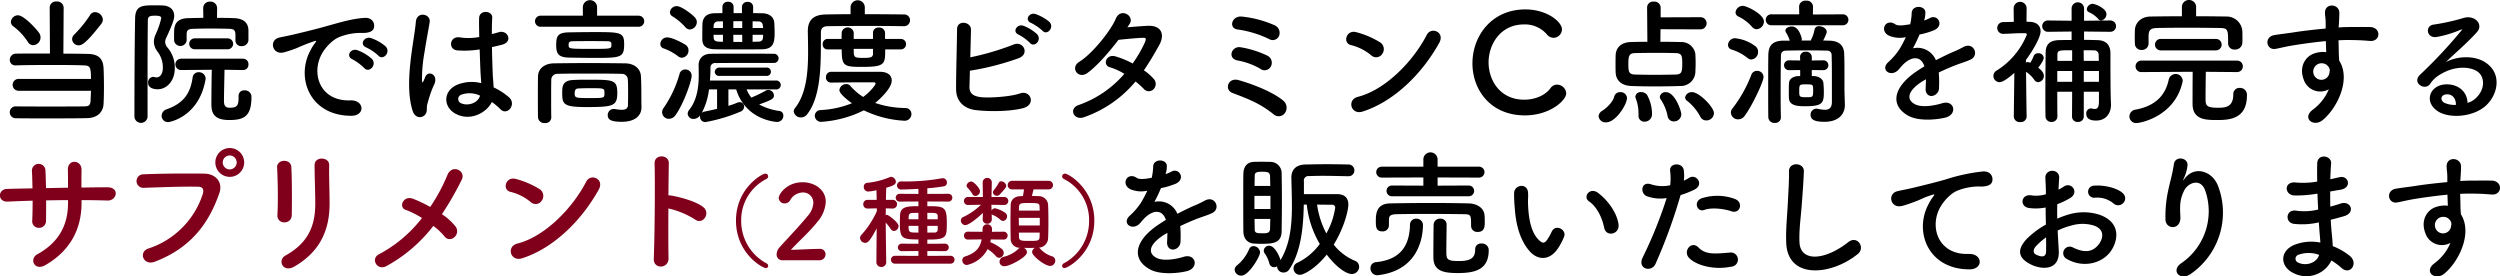
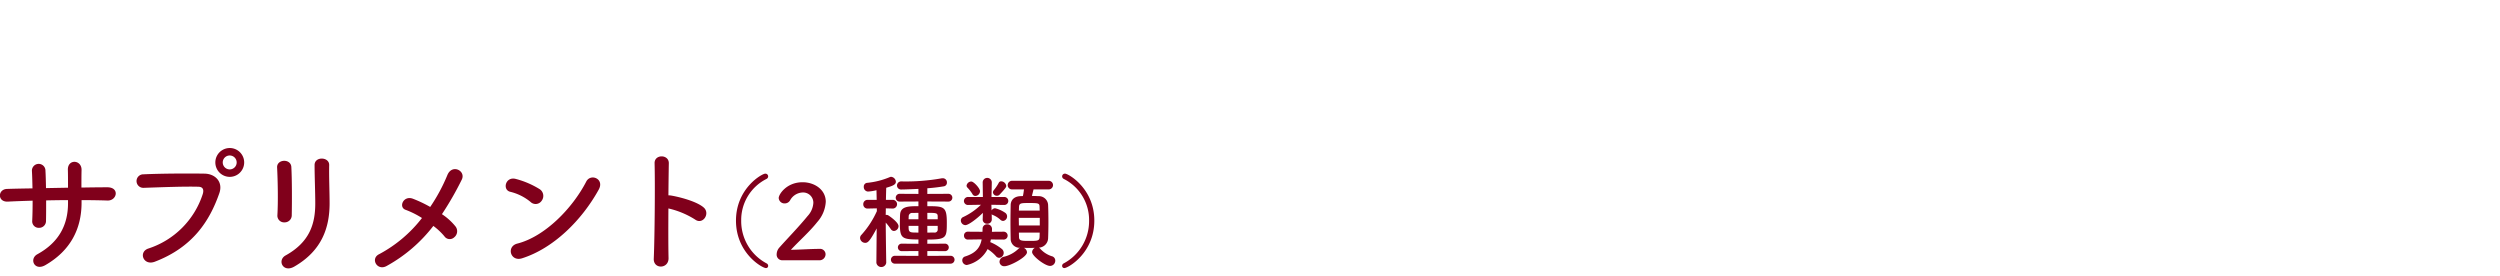
<svg xmlns="http://www.w3.org/2000/svg" id="グループ_49" data-name="グループ 49" width="732.56" height="81" viewBox="0 0 732.56 81">
  <defs>
    <style>
      .cls-1, .cls-2 {
        fill-rule: evenodd;
      }

      .cls-2 {
        fill: #80001b;
      }
    </style>
  </defs>
-   <path id="当院では高濃度ビタミン_点滴を補完する_を販売いたしております" data-name="当院では高濃度ビタミンＣ点滴を補完する 　　　　　　　　　を販売いたしております" class="cls-1" d="M1058.14,1920.4a2.114,2.114,0,0,0,.44-1.2,2.378,2.378,0,0,0-2.28-2.2,1.673,1.673,0,0,0-1.48.88,35.794,35.794,0,0,1-4.57,5.64,1.87,1.87,0,0,0-.68,1.4,1.9,1.9,0,0,0,1.92,1.8C1052.3,1926.72,1053.46,1926.44,1058.14,1920.4Zm-3.04,19.64c-0.04,1.09-.08,2.13-0.12,2.93-0.08,1.52-.76,1.6-1.76,1.64-1.85.04-5.77,0.04-9.78,0.04s-8.13,0-10.33-.04h-0.04a1.689,1.689,0,0,0-1.76,1.72,1.72,1.72,0,0,0,1.84,1.76c1.92,0.04,5.45.04,9.13,0.04,4.53,0,9.33,0,11.78-.08,2.8-.08,4.56-1.64,4.72-4.08,0.08-1.44.12-3.29,0.12-5.09,0-2.04-.04-4.04-0.12-5.56-0.16-2.6-1.4-4-4.48-4.08-1.44-.04-4.21-0.08-7.29-0.08l0.08-13.52a1.881,1.881,0,0,0-2.08-1.76,1.811,1.811,0,0,0-2.01,1.76l0.08,13.48c-4.04,0-7.97,0-9.89.04a1.808,1.808,0,0,0-1.88,1.8,1.6,1.6,0,0,0,1.72,1.64h0.08c2.16-.08,6.61-0.12,10.89-0.12,3.73,0,7.29.04,9.06,0.12,1.72,0.08,2.04.4,2.04,3.96h-21.11a1.743,1.743,0,1,0,0,3.48h21.11Zm-16.94-13.36a2.278,2.278,0,0,0,1.84-3.44c-0.48-.84-4.45-5.32-6.29-5.32a2.1,2.1,0,0,0-2.08,1.96,1.6,1.6,0,0,0,.76,1.32,17.378,17.378,0,0,1,4.16,4.44A1.839,1.839,0,0,0,1038.16,1926.68Zm59.27-1.36a1.66,1.66,0,0,0,1.8,1.64,1.906,1.906,0,0,0,2.01-1.72v-2.8c0-2.4-1.53-3.56-4.13-3.68-1.56-.08-3.32-0.08-5.09-0.08l0.04-2.84v-0.04a1.911,1.911,0,0,0-2.04-1.88,1.89,1.89,0,0,0-2.04,1.88v0.04l0.04,2.84c-1.56,0-3.09.04-4.49,0.08-4,.12-4.08,2.64-4.08,4.48v2a1.848,1.848,0,0,0,3.68,0v-1.72c0-1.2.44-1.6,1.92-1.64,1.45-.04,3.29-0.08,5.17-0.08,1.84,0,3.77.04,5.37,0.08,1.28,0.04,1.84.32,1.84,1.76v1.68Zm-2.28,2.56a1.6,1.6,0,0,0,0-3.2h-9.66a1.6,1.6,0,1,0,0,3.2h9.66Zm3.2,13.69v0.4c0,2.44-.44,3.04-2.68,3.04-1.44,0-1.6-1-1.6-2.08,0-1.97.12-6.65,0.16-9.05l5.44,0.08h0.04a1.53,1.53,0,0,0,1.53-1.64,1.571,1.571,0,0,0-1.57-1.68h-18.18a1.66,1.66,0,0,0,0,3.32l9.01-.08c-0.08,2.64-.12,8.77-0.12,10.13,0,2.88,1.08,4.6,5.25,4.6,4.32,0,6.49-1.08,6.49-6.76a1.885,1.885,0,0,0-2.05-1.93,1.563,1.563,0,0,0-1.72,1.61v0.04Zm-26.67,6.12v-14.85c0-4.96.04-9.68,0.08-13.4,0-1.36.8-1.4,2.28-1.4,1.44,0,1.64.32,1.64,0.8a24.94,24.94,0,0,1-1.6,4.6,5.761,5.761,0,0,0-.56,2.28,4.875,4.875,0,0,0,1.08,2.84,7.659,7.659,0,0,1,1.56,4.68c0,2.12-1,2.88-1.88,2.88a2.7,2.7,0,0,1-.56-0.08,1.7,1.7,0,0,0-.44-0.08,1.612,1.612,0,0,0-1.44,1.72c0,1.76,2.08,1.92,2.76,1.92,2.84,0,5.05-2.6,5.05-6.08a9.016,9.016,0,0,0-2.17-6.2,2.57,2.57,0,0,1-.64-1.6,2.437,2.437,0,0,1,.28-1.12c2.13-4.56,2.37-5.76,2.37-6.52,0-1.72-1.17-2.96-3.45-3.04-0.68-.04-1.44-0.04-2.2-0.04-3.61,0-5.73,0-5.81,3.8-0.16,8.44-.2,21.6-0.2,28.89A1.933,1.933,0,0,0,1071.68,1947.69Zm6.08,1.52c0.52,0,9.02-1.64,10.9-12.45a0.994,0.994,0,0,0,.04-0.32,1.957,1.957,0,0,0-2.04-1.84,1.723,1.723,0,0,0-1.77,1.56c-0.64,4.2-2.2,7.37-7.57,9.29a2.063,2.063,0,0,0-1.52,1.92A1.841,1.841,0,0,0,1077.76,1949.21Zm61.52-19.49c1.44,1.6,3.81-1.04,2.12-2.72a13.271,13.271,0,0,0-4.24-2.4c-1.97-.64-3.53,1.92-1.36,2.76A14.043,14.043,0,0,1,1139.28,1929.72Zm-4.13,3.64c1.41,1.64,3.89-.92,2.25-2.68a13.105,13.105,0,0,0-4.21-2.52c-1.96-.72-3.56,1.76-1.44,2.68A15.314,15.314,0,0,1,1135.15,1933.36Zm-3.84,14.01c4.25,0.04,3.97-4.68-.24-4.52-8.97.32-11.66-8.09-8.13-13.97,0.88-1.48,2.92-3.88,5.17-4.68a16.955,16.955,0,0,1,5.92-1.12c2.81,0.16,3.69-.64,3.93-1.32,0.44-1.28-.24-3.24-2.72-3.08-3.53.24-6.77,1.2-10.9,2.36-4.08,1.16-7.61,1.96-9.57,2.44-1.28.32-3.61,0.76-4.45,0.96-3.2.68-2.12,5.28,1.4,4.32a37.184,37.184,0,0,0,3.61-1.2,54.258,54.258,0,0,1,5.05-2c0.76-.24.96-0.28,0.32,0.56a13.11,13.11,0,0,0-1.29,2.08C1115.05,1936.24,1119.21,1947.33,1131.31,1947.37Zm41.25-4.04a18.423,18.423,0,0,1,2.48,2.08c2.01,2.12,4.85-1.36,2.57-3.44a19.084,19.084,0,0,0-4.53-2.93c-0.04-1.28-.2-2.6-0.24-3.6-0.08-1.96-.2-5.08-0.24-8.2,0.96-.2,1.92-0.44,2.88-0.68,3.45-.84,1.73-4.48-0.88-3.68-0.64.2-1.36,0.36-2.04,0.56,0-1.96.04-3.64,0.12-4.76,0.16-2.16-3.77-2.52-3.85.08-0.04,1.24,0,3.28.04,5.52a16.8,16.8,0,0,1-5.64.12c-3.09-.52-3.57,3.56-0.8,3.8a27.486,27.486,0,0,0,6.56-.28c0.12,3.16.2,6.24,0.33,7.88,0.04,0.76.12,1.36,0.12,2a11.4,11.4,0,0,0-7.05.48c-4.17,1.84-4.09,6.41-.6,8.41C1166.15,1949.17,1171.04,1946.49,1172.56,1943.33Zm-19.71,3.88c1-.96.48-2.08,0.8-3.2,0.16-.64.4-1.52,0.73-2.52a24.033,24.033,0,0,1,1.24-3.17c1.44-3-1.61-4.36-2.53-2.44-0.08.2-.36,0.92-0.48,1.16-0.4.8-.44,0.68-0.52-0.04a44.525,44.525,0,0,1,.76-8.36c0.52-3.4,1.2-6.88,1.49-8.68,0.4-2.52-3.81-3.32-4.05-.08-0.2,2.6-1.08,7.08-1.6,11.92s-0.64,10.01.64,14.05C1150.01,1948.01,1151.81,1948.17,1152.85,1947.21Zm16.26-5.76c-0.64,2.36-3.88,3.2-5.8,2.12a1.336,1.336,0,0,1,.24-2.36,7.129,7.129,0,0,1,5.52.24h0.04Zm46.54-20.17a1.621,1.621,0,0,0,0-3.24H1203.4v-2.56a2.087,2.087,0,0,0-4.17,0v2.56h-12.3a1.623,1.623,0,1,0,0,3.24h28.72Zm-4.32,5.12c0-3.48-.97-3.56-8.7-3.56-2.56,0-5.2.04-7.41,0.08-3.44.04-3.8,1.16-3.8,3.8,0,2.72.88,3.56,4.04,3.6,2.17,0.04,4.97.08,7.57,0.08C1210.44,1930.4,1211.33,1930.24,1211.33,1926.4Zm1.12,17.73c0,1.16-.72,1.48-1.81,1.48a12.051,12.051,0,0,1-1.92-.2,1.361,1.361,0,0,0-.4-0.04,1.766,1.766,0,0,0-1.8,1.8c0,1.36,1,1.96,4.12,1.96,4.17,0,5.77-2.04,5.77-4.24v-0.12c-0.04-1.08-.04-3-0.04-3.48,0-1.13,0-3.41-.12-5.53-0.12-2.16-1.88-3.72-4.64-3.76-3.41-.04-7.09-0.08-10.7-0.08s-7.09.04-10.13,0.08c-2.89.04-4.65,1.64-4.69,3.84-0.04,1.8-.04,3.92-0.04,6.01,0,2.12,0,4.2.04,5.96a1.818,1.818,0,0,0,2,1.68,1.681,1.681,0,0,0,1.89-1.6v-0.08c-0.04-1.52-.04-3.48-0.04-5.48s0-4.01.04-5.61a1.728,1.728,0,0,1,1.76-1.64c2.6-.08,5.77-0.08,9.05-0.08,3.33,0,6.73,0,9.77.08a1.729,1.729,0,0,1,1.85,1.64c0.08,1.08.08,2.48,0.08,3.76C1212.49,1942.45,1212.45,1944.13,1212.45,1944.13Zm-16.02-7.25c-3.21.12-3.25,1.96-3.25,3.76,0,3.33.32,4.17,7.09,4.17,8.05,0,9.05-.36,9.05-4.25,0-3.76-1.32-3.76-8.21-3.76C1199.43,1936.8,1197.75,1936.8,1196.43,1936.88Zm11.17-10.32c0,1.16,0,1.2-5.61,1.2-6.93,0-6.93,0-6.93-1.2,0-.8.24-1.04,1.33-1.04,1.64-.04,3.36-0.04,5.04-0.04s3.37,0,4.85.04C1207.6,1925.52,1207.6,1925.92,1207.6,1926.56Zm-2.04,14.16c0,1.45,0,1.45-4.37,1.45-4.08,0-4.36-.04-4.36-1.41,0-1.24.56-1.36,1.04-1.4,0.84-.04,2.08-0.08,3.32-0.08C1205.56,1939.28,1205.56,1939.28,1205.56,1940.72Zm43.57-25.28a1.484,1.484,0,0,0-1.64-1.44,1.505,1.505,0,0,0-1.64,1.44v1.84h-2.45v-1.84a1.491,1.491,0,0,0-1.64-1.48,1.512,1.512,0,0,0-1.64,1.48v1.84l-2.32.04c-2.57.04-3.45,1.48-3.53,3.12-0.04,1.36-.04,3.16-0.04,4.48,0.04,1.84.88,2.92,3.85,2.96,2,0.04,4.28.04,6.64,0.04s4.77,0,7.01-.04c3.45-.04,3.69-2.16,3.69-4.84,0-.92-0.04-1.88-0.08-2.72-0.08-1.84-1.32-2.96-3.65-3-0.84,0-1.68-.04-2.56-0.04v-1.84Zm3.81,20.24a1.232,1.232,0,1,0,0-2.44h-13.58a1.345,1.345,0,0,0-1.48,1.28,1.266,1.266,0,0,0,1.48,1.16h13.58Zm-22.35-13.6a2.214,2.214,0,0,0,2.04-2.16,2.057,2.057,0,0,0-.52-1.32c-0.96-1.08-4.01-3.36-5.37-3.36a1.976,1.976,0,0,0-2,1.8,1.42,1.42,0,0,0,.76,1.2,16.737,16.737,0,0,1,3.76,3.16A1.74,1.74,0,0,0,1230.59,1922.08Zm25.15,17.56a1.311,1.311,0,1,0,0-2.6h-19.27c0.12-1.48.16-2.8,0.16-3.64a1.326,1.326,0,0,1,1.53-1.48c3.76-.04,7.85-0.04,11.89-0.04h5.01a1.351,1.351,0,1,0,0-2.68c-3.01-.04-6.21-0.04-9.29-0.04-3.13,0-6.17,0-8.98.04-2.64,0-3.64,1.68-3.64,3.32,0,0.72.04,1.68,0.04,2.72,0,3.12-.32,7.29-2.8,10.41a1.743,1.743,0,0,0-.44,1.12,1.634,1.634,0,0,0,1.76,1.52,2.341,2.341,0,0,0,1.84-1l0.08-.16a2.027,2.027,0,0,0-.08.52,1.555,1.555,0,0,0,1.64,1.56,48.114,48.114,0,0,0,10.18-3.04,1.629,1.629,0,0,0,1.12-1.44,1.34,1.34,0,0,0-1.32-1.36,2.1,2.1,0,0,0-.69.16,21.479,21.479,0,0,1-2.6.92v-4.81h2.28c2.81,9.13,11.86,9.53,11.94,9.53a1.816,1.816,0,0,0,1.88-1.84,1.3,1.3,0,0,0-1.08-1.36,17.391,17.391,0,0,1-6.01-1.92c3.53-1.28,4.33-1.64,4.33-2.64a1.669,1.669,0,0,0-1.64-1.61,1.794,1.794,0,0,0-.76.2,36.284,36.284,0,0,1-3.97,1.93l-0.24.12a9.519,9.519,0,0,1-1.4-2.41h8.53Zm-27.44-9.28a2.117,2.117,0,0,0,1.89-2.16,1.906,1.906,0,0,0-.89-1.64c-0.28-.2-3.64-2.16-5.4-2.16a1.99,1.99,0,0,0-1.97,1.92,1.328,1.328,0,0,0,1.01,1.32,15.33,15.33,0,0,1,4.24,2.32A1.831,1.831,0,0,0,1228.3,1930.36Zm-1.88,16.77c2.36-3.32,4.69-9.97,4.69-11.49a1.808,1.808,0,0,0-1.85-1.84,1.691,1.691,0,0,0-1.68,1.24,33.271,33.271,0,0,1-4.72,10.09,1.942,1.942,0,0,0,1.64,3.12A2.364,2.364,0,0,0,1226.42,1947.13Zm22.55-25.49v-1.96c0.56,0,1.12.04,1.68,0.04a1.22,1.22,0,0,1,1.32,1.28,3.109,3.109,0,0,1,.08.64h-3.08Zm3.08,2c0,1.2-.08,1.96-1.36,2-0.56,0-1.12.04-1.72,0.04v-2.04h3.08Zm-6.12-2h-2.61v-2h2.61v2Zm0,4.08h-2.61v-2.08h2.61v2.08Zm-5.65-4.08h-2.76c0-.24.04-0.52,0.04-0.72a1.235,1.235,0,0,1,1.4-1.2c0.44,0,.88-0.04,1.32-0.04v1.96Zm0,4.04-1.24-.04c-1.2-.04-1.44-0.52-1.48-1.12,0-.28-0.04-0.56-0.04-0.88h2.76v2.04Zm-1.72,19.65c-1.37.32-2.65,0.6-3.65,0.8a1.653,1.653,0,0,0-.84.4,19.522,19.522,0,0,0,2.12-6.89h2.37v5.69Zm53.9-17.41a1.541,1.541,0,0,0,0-3.08h-4.68V1923a1.639,1.639,0,0,0-1.81-1.48,1.533,1.533,0,0,0-1.72,1.44v1.88h-5.65v-1.92a1.8,1.8,0,0,0-3.52-.04c0,0.56-.04,1.2-0.04,1.96h-4.09a1.459,1.459,0,0,0-1.44,1.56,1.4,1.4,0,0,0,1.44,1.52h4.13c0,4.92.64,5.12,6.05,5.12,6.69,0,6.69-.84,6.69-5.12h4.64Zm0.76-6.8a1.758,1.758,0,0,0,1.89-1.76,1.7,1.7,0,0,0-1.89-1.68c-2.48-.04-6.89-0.08-11.37-0.08v-2.12a2.089,2.089,0,0,0-4.17,0v2.12c-2.8,0-5.36.04-7.33,0.08-3.64.08-5.2,1.72-5.2,4.92v0.12c0.04,1.84.08,3.84,0.08,5.96,0,5.88-.52,12.32-3.85,16.45a1.491,1.491,0,0,0-.36.92,2.066,2.066,0,0,0,2.12,1.8,2.194,2.194,0,0,0,1.81-.92c4.52-5.72,3.96-16.77,4.04-24.01,0-1.12.52-1.76,1.92-1.8,2.41-.04,7.41-0.08,12.26-0.08,3.97,0,7.85.04,10.01,0.08h0.04Zm-21.18,16.52c2.88-.04,6.44-0.08,9.45-0.08h3a0.46,0.46,0,0,1,.52.36c0,0.32-1.28,2.2-3.64,3.93a17.6,17.6,0,0,1-3.81-3.29,1.431,1.431,0,0,0-1.12-.48,2.01,2.01,0,0,0-2.04,1.76c0,1.16,2.88,3.29,3.68,3.85a27.844,27.844,0,0,1-9.17,2,1.719,1.719,0,0,0-1.72,1.68,1.845,1.845,0,0,0,2.08,1.76,32.627,32.627,0,0,0,12.3-3.36,30.77,30.77,0,0,0,11.77,3.04,1.966,1.966,0,0,0,2.17-1.92,1.753,1.753,0,0,0-1.85-1.8,28.313,28.313,0,0,1-8.77-1.48c0.44-.36,4.85-4.01,4.85-6.57,0-1.32-.92-2.52-3.33-2.56H1272a1.513,1.513,0,0,0-1.53,1.6,1.458,1.458,0,0,0,1.53,1.56h0.04Zm12.21-8.36c-0.08,1-.8,1.12-2.76,1.12-2.89,0-2.89-.12-2.89-2.64h5.65v1.52Zm49.66-6.84c1.36,1.52,3.61-1,2.01-2.6a12.92,12.92,0,0,0-4.05-2.28c-1.88-.6-3.32,1.8-1.28,2.6A14.814,14.814,0,0,1,1333.91,1922.44Zm-3.68,3.56c1.32,1.56,3.64-.88,2.08-2.56a12.5,12.5,0,0,0-3.96-2.44c-1.85-.68-3.45,1.76-1.41,2.6A14.2,14.2,0,0,1,1330.23,1926Zm-17.59,8.16a77.569,77.569,0,0,0,14.22-3.64c3.45-1.2,1.45-5.28-1.48-4a78.251,78.251,0,0,1-12.62,3.72c0.08-2.96.16-5.96,0.2-8.12,0.04-2.36-4.08-2.92-4.08-.12-0.04,4.76-.32,13.68-0.28,17.68,0.04,3.29,2.16,5.57,5.69,6.01,4.2,0.52,10.33.4,13.94-.56,3.92-1.04,2.2-5.37-.85-4.33-2.84,1.01-9.33,1.41-11.65,1.09-2.4-.32-3.29-1.29-3.21-3.25C1312.56,1937.52,1312.6,1935.92,1312.64,1934.16Zm48.54,3.16a23.012,23.012,0,0,1,2.41,2.16,1.92,1.92,0,0,0,2.84.12,2.167,2.167,0,0,0,.08-3.04,15.11,15.11,0,0,0-2.88-2.52c1.56-2.28,3.04-4.76,4.52-7.44,1.57-2.84.84-5.72-3.28-5.6-1.92.08-4.13,0.28-6.09,0.44q0.42-.6.72-1.08c1.4-2.32-2.72-4.8-4.12-1.4-1.45,3.44-6.81,10.2-10.7,12.6-2.72,1.68-.36,5.16,2.32,3.32,2.69-1.88,6.37-6.08,9.18-9.76,1.36-.16,5.48-0.56,7.09-0.6,1.04-.04,1.2.16,0.44,1.8a39.414,39.414,0,0,1-3.37,5.72,26.471,26.471,0,0,0-5.04-2.08c-2.81-.8-3.85,2.6-1.61,3.2a17.391,17.391,0,0,1,4.21,1.92,31.23,31.23,0,0,1-13.38,9.13c-3.04,1-1.48,4.76,1.72,3.52A34.362,34.362,0,0,0,1361.18,1937.32Zm42.05-13.36a2.427,2.427,0,0,0-1.4-3.16,31.663,31.663,0,0,0-9.29-2.48c-3.16-.48-4.25,3.4-1.44,3.76a30.859,30.859,0,0,1,9.21,2.8A2.016,2.016,0,0,0,1403.23,1923.96Zm-2.4,8.96a2.305,2.305,0,0,0-1-3.16,29.014,29.014,0,0,0-7.89-2.48c-2.6-.4-3.97,3.28-0.84,3.88a20.635,20.635,0,0,1,6.65,2.44A2.062,2.062,0,0,0,1400.83,1932.92Zm4.09,13.69a2.706,2.706,0,0,0-.4-3.64c-3.53-2.93-9.98-5.17-13.14-6.05s-4.25,2.84-1.8,3.76c1.68,0.65,3.6,1.33,5.64,2.29a29.788,29.788,0,0,1,6.41,3.96A2.248,2.248,0,0,0,1404.92,1946.61Zm45.25-20.61c1.76-3.16-2.36-4.84-3.64-2.36-4.05,7.84-12.14,16.12-20.19,18.17-3.32.84-2.04,5.4,1.36,4.32C1436.91,1943.21,1445.2,1935,1450.17,1926Zm-16.7,3.24a2.365,2.365,0,0,0-.52-3.32,25.427,25.427,0,0,0-7.05-3.04c-3.04-.84-4.05,3.2-1.64,3.76a14.764,14.764,0,0,1,5.92,2.96A2.128,2.128,0,0,0,1433.47,1929.24Zm53.91,11.56a2.714,2.714,0,0,0-2.65-2.56,2.329,2.329,0,0,0-1.96,1.04c-1.64,2.21-4.65,3.37-7.69,3.37-7.17,0-10.45-5.77-10.45-10.93,0-5.28,3.48-11.12,10.37-11.12a8.477,8.477,0,0,1,6.65,2.84,2.562,2.562,0,0,0,2.04,1.08,2.511,2.511,0,0,0,2.44-2.48c0-2.2-4.36-5.84-10.73-5.84-9.89,0-15.5,7.8-15.5,15.8,0,7.72,5.25,15.25,15.38,15.25C1482.61,1947.25,1487.38,1942.85,1487.38,1940.8Zm39.36-18.76a1.78,1.78,0,1,0,0-3.56l-11.69.04v-2.92a1.8,1.8,0,0,0-2.01-1.68,1.738,1.738,0,0,0-1.96,1.68l0.08,10.08c-1.8,0-3.48.04-4.8,0.08-3.21.08-4.41,1.96-4.49,3.76-0.04.88-.04,1.84-0.04,2.84,0,0.76,0,1.56.04,2.4,0.12,2.2,1.64,3.76,4.57,3.88,2.24,0.08,4.64.12,7.04,0.12,2.45,0,4.93-.04,7.25-0.12a4.287,4.287,0,0,0,4.49-3.92c0.04-.92.08-1.88,0.08-2.84s-0.04-1.88-.08-2.68a4.13,4.13,0,0,0-4.29-3.44c-1.84-.04-3.92-0.08-5.96-0.08l0.04-3.68Zm3.93,24.57c0-1.8-4.37-6.17-6.37-6.17a1.954,1.954,0,0,0-2.08,1.53,1.3,1.3,0,0,0,.56,1,14.669,14.669,0,0,1,3.88,4.64,1.905,1.905,0,0,0,1.76,1.12A2.214,2.214,0,0,0,1530.67,1946.61Zm-9.57.32c0-1.04-1.89-6.49-4.49-6.49a1.638,1.638,0,0,0-1.8,1.37,1.386,1.386,0,0,0,.28.8,13.266,13.266,0,0,1,2,4.84,1.783,1.783,0,0,0,1.8,1.56A2.122,2.122,0,0,0,1521.1,1946.93Zm-8.58,0a11.463,11.463,0,0,0-1.48-5.72,2.014,2.014,0,0,0-1.68-.77,1.5,1.5,0,0,0-1.72,1.29,1.57,1.57,0,0,0,.12.56,12.163,12.163,0,0,1,.8,4.4v0.6a1.688,1.688,0,0,0,1.76,1.8A2.154,2.154,0,0,0,1512.52,1946.93Zm-13.45,2.36c2.8,0,6.12-5.2,6.12-7.16a1.843,1.843,0,0,0-1.96-1.69,1.741,1.741,0,0,0-1.8,1.37c-0.4,1.56-2.32,3.36-3.41,4.04a2.125,2.125,0,0,0-1.16,1.68A2.039,2.039,0,0,0,1499.07,1949.29Zm20.5-14.01c-1.84.04-4,.08-6.17,0.08-2.12,0-4.2-.04-5.92-0.08-1.85-.08-1.89-1-1.89-3.2,0-2.04.16-3.04,1.85-3.08,1.88-.04,4.36-0.08,6.73-0.08,1.96,0,3.84.04,5.32,0.08,1.85,0.04,1.89.92,1.89,3.28C1521.38,1934.6,1521.1,1935.2,1519.57,1935.28Zm48.74-14.44a1.607,1.607,0,1,0,0-3.2l-8.65.04,0.04-2.32v-0.04a1.833,1.833,0,0,0-2.04-1.68,1.811,1.811,0,0,0-2.04,1.68v0.04l0.04,2.28h-8.01a1.612,1.612,0,1,0,0,3.2h20.66ZM1543.2,1922a2.3,2.3,0,0,0,2.12-2.24c0-2.16-5.04-4.6-6.17-4.6a2.145,2.145,0,0,0-2.16,1.92,1.364,1.364,0,0,0,.84,1.2,12.292,12.292,0,0,1,4.01,3.04A1.737,1.737,0,0,0,1543.2,1922Zm13.14,3.32a1.421,1.421,0,0,0,.08-0.4c0-.16-0.72-3.72-2.93-3.72-0.92,0-1.88.44-1.88,1.2a0.974,0.974,0,0,0,.2.6,10.622,10.622,0,0,1,1.08,2.36h-2.04c-3.37.08-4.21,1.8-4.25,4.28-0.04,2.56-.04,6.56-0.04,10.44,0,2.85,0,5.65.04,7.73a1.728,1.728,0,0,0,1.89,1.64,1.622,1.622,0,0,0,1.8-1.56v-0.08c-0.08-2.28-.08-5.12-0.08-7.93,0-3.88.04-7.68,0.08-9.92,0-.96.28-1.64,1.44-1.68,1.08-.04,3.81-0.08,6.49-0.08,2.2,0,4.36.04,5.53,0.08a1.251,1.251,0,0,1,1.4,1.28c0.08,2.24.08,6.76,0.08,9.96v3.77c0,1.84-.88,2.32-2.08,2.32a13.526,13.526,0,0,1-2.09-.28,1.361,1.361,0,0,0-.4-0.04,1.74,1.74,0,0,0-1.68,1.8c0,1.72,1.88,2.04,4.09,2.04,4.28,0,5.96-2.4,5.96-4.88v-0.16c-0.04-1.4-.12-3.85-0.12-4.49v-4.64c0-2.08,0-4.32-.08-5.8-0.08-2.36-1.44-3.72-4.28-3.8-0.52,0-1.16-.04-1.88-0.04,1.04-2.04,1.04-2.4,1.04-2.56,0-.96-1.21-1.64-2.21-1.64a1.244,1.244,0,0,0-1.36,1,10.032,10.032,0,0,1-1,2.92,0.742,0.742,0,0,0-.08.28h-2.72Zm6.49,8.68a1.442,1.442,0,0,0,0-2.88h-0.04l-3.45.04v-1.04a1.59,1.59,0,0,0-1.72-1.52,1.545,1.545,0,0,0-1.72,1.52v0.04l0.04,1-3.25-.04h-0.04a1.44,1.44,0,0,0,0,2.88h0.04l3.25-.04v1.76h-0.44c-1.89.08-2.81,1-2.85,2.16-0.04.8-.04,1.64-0.04,2.52,0,0.6,0,1.25.04,1.85,0.12,2.28,2.89,2.32,4.65,2.32,5.16,0,5.57-.88,5.57-4.13,0-.84-0.04-1.72-0.12-2.6-0.08-1.2-1.25-2.04-2.85-2.12h-0.56v-1.76l3.45,0.04h0.04Zm-21.19-3.12a2.206,2.206,0,0,0,1.96-2.28,1.984,1.984,0,0,0-.88-1.68,11.776,11.776,0,0,0-5.93-2.28,2.052,2.052,0,0,0-2,1.96,1.412,1.412,0,0,0,1.04,1.36,13.8,13.8,0,0,1,4.69,2.48A1.743,1.743,0,0,0,1541.64,1930.88Zm-1.93,16.45c2.37-3.24,5.49-10.05,5.49-11.29a1.85,1.85,0,0,0-1.92-1.84,1.735,1.735,0,0,0-1.64,1.12,38.813,38.813,0,0,1-5.57,9.93,1.862,1.862,0,0,0-.44,1.2,2.079,2.079,0,0,0,2.12,1.96A2.326,2.326,0,0,0,1539.71,1947.33Zm20.03-7.33c0,1.89-.12,1.93-1.96,1.93-2.12,0-2.12-.12-2.12-1.85,0-1.92.08-1.92,2.04-1.92C1559.74,1938.16,1559.74,1938.2,1559.74,1940Zm32.56-20.68a7.563,7.563,0,0,0,.32-2.32c-0.08-1.96-3.85-2.2-4.01.2a16.687,16.687,0,0,1-.44,3.36c-0.2.04-.44,0.04-0.6,0.08-1.4.24-3,.44-3.76-0.08-2.81-1.88-4.77,1.88-1.88,3.32a8.079,8.079,0,0,0,4.96.44,33.347,33.347,0,0,1-1.88,3.56,19.965,19.965,0,0,1-3.24,3.76c-2.41,2.16.52,4.44,2.72,2.48a8.76,8.76,0,0,0,.92-1.04l0.16-.16c2.6-3,5.69-3.4,6.77-.04-0.76.44-1.4,0.88-1.96,1.24-7.25,4.76-8.21,10.17-2.81,13.21,3.13,1.76,8.57,1.16,10.94.56,3.68-.96,2.56-5.28-0.96-4.2-1.89.6-5.81,1.4-7.93,0.32-2.25-1.12-2.85-3.53,2.12-6.73,0.32-.2.68-0.4,1.04-0.6,0,0.84-.04,1.76-0.08,2.6-0.12,1.56.8,2.33,1.8,2.29a2.376,2.376,0,0,0,2.12-2.49,31.96,31.96,0,0,0-.08-4.4c1.61-.76,3.41-1.56,5.09-2.2,2.12-.8,3.05-1,4.33-1.64,2.56-1.28.76-5.28-2.25-3.6a30.719,30.719,0,0,1-3.12,1.48c-1.56.68-3.24,1.52-4.89,2.36a5.836,5.836,0,0,0-6.73-3.48,38.809,38.809,0,0,0,1.93-4.04,22.5,22.5,0,0,0,4.4-1.32c2.97-1.48.8-4.8-1.4-3.48a14.069,14.069,0,0,1-1.68.72Zm51.82,0.12a1.866,1.866,0,0,0,1.56-1.84c0-1.76-3.36-3.04-4.08-3.04a1.8,1.8,0,0,0-1.68,1.56,0.975,0.975,0,0,0,.6.88,7.807,7.807,0,0,1,2.76,2A1.042,1.042,0,0,0,1644.12,1919.44Zm-0.64,23.77c0,1.76-.52,2.16-1.2,2.16a3.045,3.045,0,0,1-.84-0.12,1.107,1.107,0,0,0-.36-0.04,1.419,1.419,0,0,0-1.32,1.56c0,1.96,2.2,2,2.88,2,2.96,0,4.37-2.2,4.37-4.64v-0.36c-0.04-.52-0.16-2.97-0.16-12.49v-2.32c-0.04-2.36-1.29-3.68-3.77-3.76-1.32-.04-2.64-0.08-3.96-0.08v-2.44l7.57,0.08h0.04a1.663,1.663,0,1,0,0-3.32h-0.04l-7.57.08v-3.68a1.828,1.828,0,0,0-3.65,0v3.68l-6.81-.08h-0.04a1.663,1.663,0,1,0,0,3.32h0.04l6.81-.08v2.48c-1.28,0-2.52,0-3.68.04-2.77.08-3.89,1.24-3.93,3.68-0.04,4.08-.08,8.6-0.08,12.93,0,1.96,0,3.84.04,5.68a1.656,1.656,0,0,0,1.76,1.68,1.623,1.623,0,0,0,1.73-1.64v-0.04c-0.04-2.32-.04-4.76-0.04-7.17h4.36l-0.04,7.29a1.575,1.575,0,0,0,1.72,1.56,1.6,1.6,0,0,0,1.73-1.56v-7.29h4.44v2.89Zm-21.19,4.36s-0.12-7.13-.16-13.09a8.98,8.98,0,0,1,2.41,2.36,1.4,1.4,0,0,0,1.16.68,1.834,1.834,0,0,0,1.64-1.84c0-.68-0.36-1.4-1.64-2.4,0.24-.32,1.6-2.04,1.6-2.92a1.494,1.494,0,0,0-1.64-1.32,1.362,1.362,0,0,0-1.28.76,13.886,13.886,0,0,1-1,2.04,1.7,1.7,0,0,1-.29-0.12,1.7,1.7,0,0,0-.44-0.08,1.412,1.412,0,0,0-.56.12V1931c1.85-2.48,4.29-6.52,4.29-8.4,0-1.56-1.08-2.72-3.21-2.76-0.32,0-.6-0.04-0.92-0.04l0.04-3.92a1.9,1.9,0,0,0-3.8,0l0.04,3.96c-1.04.04-2.12,0.04-3.21,0.08a1.721,1.721,0,0,0,.04,3.44h0.04c2.25-.04,3.53-0.2,5.57-0.2h0.64c0.24,0,.76,0,0.76.4a22.251,22.251,0,0,1-8.81,10.52,1.817,1.817,0,0,0,.84,3.44c1.24,0,3.89-2.36,4.29-2.72l-0.16,12.77v0.04a1.712,1.712,0,0,0,1.92,1.6,1.663,1.663,0,0,0,1.84-1.6v-0.04Zm16.75-16.29-0.04-3.12c1,0,2.04,0,3.04.04a1.269,1.269,0,0,1,1.36,1.32c0,0.52.04,1.12,0.04,1.76h-4.4Zm4.44,6.12h-4.44v-3.16h4.44v3.16Zm-7.85-6.12h-4.32v-1.76c0-1.36.44-1.36,4.32-1.36v3.12Zm0,6.12h-4.36v-3.16h4.36v3.16Zm36.32-22.16a2.1,2.1,0,0,0-4.16,0v2.96c-3.05,0-6.09.04-9.13,0.08-3.09.04-4.57,2.04-4.65,4,0,0.64-.04,1.36-0.04,2.08,0,0.68.04,1.32,0.04,1.84a1.864,1.864,0,0,0,1.96,1.88,1.913,1.913,0,0,0,2.05-1.84v-2.44c0.12-1.48.44-2.12,2.6-2.16,2.44-.04,5.25-0.08,8.09-0.08,3.44,0,6.97.04,10.13,0.08,2.49,0.04,2.49.48,2.49,4.48v0.08a1.8,1.8,0,0,0,1.96,1.76,2.075,2.075,0,0,0,2.2-1.88c0.04-.4.04-0.92,0.04-1.48,0-.72,0-1.52-0.04-2.12a4.6,4.6,0,0,0-4.52-4.2c-3.01-.04-6.01-0.08-9.02-0.08v-2.96Zm5.81,12.96a1.68,1.68,0,0,0,0-3.36H1661.7a1.684,1.684,0,1,0,0,3.36h16.06Zm6.21,6.36a1.68,1.68,0,0,0,0-3.36h-28a1.682,1.682,0,1,0,0,3.36l13.5-.08h1.48c-0.04,3.16-.04,8.21-0.04,9.37,0,4.68,3.81,4.76,7.17,4.76,3.49,0,8.77-.2,8.77-7.24a2.017,2.017,0,0,0-2.12-2.17,1.783,1.783,0,0,0-1.88,1.89c0,3.92-2.56,3.92-4.61,3.92-3.48,0-3.52-.8-3.52-2.84,0-1.81.04-5.25,0.08-7.69Zm-16.02,3a2.753,2.753,0,0,0,.08-0.52,2.076,2.076,0,0,0-4.09-.32c-0.8,3.84-3.12,7.65-9.77,8.85a2.033,2.033,0,0,0-1.76,2,1.949,1.949,0,0,0,2.12,1.92C1655.73,1949.49,1665.67,1947.53,1667.95,1937.56Zm42.89,2.04a14.11,14.11,0,0,1-4.57,5.89c-3.48,2.48,0,5.32,2.69,3.2,4.24-3.4,8.49-11.89,4.92-17.49-0.04-.88-0.12-1.72-0.12-2.28,0-1.16-.04-2.4-0.08-3.68,1.05-.04,2.01-0.08,2.93-0.08,2.48,0.04,3.44.04,6.29,0.28,3.2,0.24,3.36-4,0-4.08-2.73-.04-4.13,0-6.09,0-0.88,0-1.92.04-3.09,0.12,0-.2.04-0.4,0.04-0.6,0.08-1.08.2-2.92,0.16-3.84-0.16-2.52-4.2-2.8-4.2.12,0,1.28.24,1.44,0.2,3.92v0.72c-3.53.32-7.13,0.76-9.13,1.08-1.68.28-4.29,0.56-5.89,0.84-3.16.52-2.36,4.52,0.32,4.04,1.2-.2,3.08-0.72,5.97-1.16,2.08-.32,5.41-0.8,8.77-1.12,0.04,1.16.08,2.36,0.12,3.24a7.926,7.926,0,0,0-3.44.36c-2.45.76-4.61,3.64-3.21,7.52A5.12,5.12,0,0,0,1710.84,1939.6Zm-0.04-6.52a1.808,1.808,0,0,1,.24,1.52,2.384,2.384,0,0,1-4.61.68,2.457,2.457,0,0,1,1.17-3.04,2.607,2.607,0,0,1,2.56.16A5.151,5.151,0,0,1,1710.8,1933.08Zm40.69,10.49c-0.12-3.61-3.12-5.53-6.33-5.41-4.73.16-6.61,5.13-2.36,7.89,3.04,2,9.29,1.84,13.26-1,4.2-3.04,6.08-10.09.32-13.53-2.97-1.76-7.73-1.76-11.26.12,1.44-1.4,3.05-2.84,4.65-4.32s3.2-3.04,4.48-4.48c2.01-2.24-.64-5.08-3.84-4.16a61.994,61.994,0,0,1-8.81,1.96c-2.73.32-2.13,4.28,1.04,3.6a32.181,32.181,0,0,0,6.73-2.04c0.32-.16.72-0.32,0.28,0.24a141.79,141.79,0,0,1-12.1,12.92c-2.48,2.44,1.52,4.8,2.96,2.68a8.9,8.9,0,0,1,3.37-3c4.04-2.36,8.37-2.08,10.45-.68,2.29,1.52,2.41,5.32-.52,7.93A5.39,5.39,0,0,1,1751.49,1943.57Zm-3.41.6a7.2,7.2,0,0,1-3.36-.6c-1.28-.68-1.2-2.32.56-2.48S1748.13,1942.33,1748.08,1944.17Zm-378.05,20.15a7.563,7.563,0,0,0,.32-2.32c-0.08-1.96-3.84-2.2-4,.2a16.687,16.687,0,0,1-.44,3.36c-0.2.04-.44,0.04-0.6,0.08-1.4.24-3.01,0.44-3.77-.08-2.8-1.88-4.76,1.88-1.88,3.32a8.1,8.1,0,0,0,4.97.44,33.4,33.4,0,0,1-1.89,3.56,19.965,19.965,0,0,1-3.24,3.76c-2.4,2.16.52,4.44,2.72,2.48a8.76,8.76,0,0,0,.92-1.04l0.16-.16c2.61-3,5.69-3.4,6.77-.04-0.76.44-1.4,0.88-1.96,1.24-7.25,4.76-8.21,10.17-2.8,13.21,3.12,1.76,8.57,1.16,10.93.56,3.69-.96,2.57-5.28-0.96-4.2-1.88.6-5.81,1.4-7.93,0.32-2.24-1.12-2.84-3.53,2.12-6.73,0.32-.2.68-0.4,1.04-0.6,0,0.84-.04,1.76-0.08,2.6-0.12,1.56.81,2.33,1.81,2.29a2.376,2.376,0,0,0,2.12-2.49,31.96,31.96,0,0,0-.08-4.4c1.6-.76,3.4-1.56,5.09-2.2,2.12-.8,3.04-1,4.32-1.64,2.57-1.28.76-5.28-2.24-3.6a29.844,29.844,0,0,1-3.13,1.48c-1.56.68-3.24,1.52-4.88,2.36a5.841,5.841,0,0,0-6.73-3.48,40.812,40.812,0,0,0,1.92-4.04,22.618,22.618,0,0,0,4.41-1.32c2.96-1.48.8-4.8-1.4-3.48a14.283,14.283,0,0,1-1.69.72Zm53.51,0.76a1.668,1.668,0,0,0,1.76-1.72,1.689,1.689,0,0,0-1.76-1.72c-1.88-.04-4.01-0.08-6.21-0.08-2.16,0-4.36.04-6.41,0.08-2.76.08-4.08,1.56-4.08,3.8,0.04,2.6.16,5.44,0.16,8.36,0,5.52-.52,11.24-3.37,15.89a1.232,1.232,0,0,0-.12-0.52c-0.4-1.12-1.68-3.73-3.16-3.73a1.556,1.556,0,0,0-1.6,1.41,1.409,1.409,0,0,0,.28.84,9.4,9.4,0,0,1,1.36,2.92,1.412,1.412,0,0,0,1.4,1.12,1.823,1.823,0,0,0,.88-0.24v0.16a1.813,1.813,0,0,0,1.88,1.64,1.939,1.939,0,0,0,1.69-.92c3.48-5.24,4.12-12.49,4.24-18.97h0.88a28.385,28.385,0,0,0,3.81,11.52,17.565,17.565,0,0,1-6.61,5.53,1.771,1.771,0,0,0-1.08,1.64,1.867,1.867,0,0,0,1.84,1.88c1.16,0,4.57-1.8,7.89-5.92,3.17,4.16,5.97,5.68,7.33,5.68a2.141,2.141,0,0,0,2.16-2.12,1.89,1.89,0,0,0-1.24-1.76,15.345,15.345,0,0,1-6.21-4.73c3.09-5,4.29-10.08,4.29-11.72,0-2.16-1.32-3.08-3.32-3.08h-9.7v-3.72a1.318,1.318,0,0,1,1.48-1.56c1.21-.04,2.57-0.08,4.01-0.08,2.48,0,5.13.08,7.49,0.12h0.04Zm-19.55,16.12c0.04-2.56.08-5.92,0.08-9.28,0-2.76-.04-5.52-0.08-7.76a3.271,3.271,0,0,0-3.16-3.28c-0.76-.04-1.88-0.04-2.96-0.04-0.77,0-1.57,0-2.17.04-1.92.12-2.88,1.52-2.92,3.44-0.04,1.84-.04,4.28-0.04,6.84,0,3.52,0,7.24.04,10.04,0,2.04,1.12,3.44,2.96,3.6,0.68,0.04,1.56.08,2.45,0.08C1401.75,1984.88,1403.91,1984.56,1403.99,1981.2Zm-11.81,13.01c2.2,0,5.49-5.64,5.49-6.8a1.977,1.977,0,0,0-1.93-1.85,1.384,1.384,0,0,0-1.28.89,12.348,12.348,0,0,1-3.56,4.76,1.711,1.711,0,0,0-.68,1.28A1.9,1.9,0,0,0,1392.18,1994.21Zm24.91-12.37a26.058,26.058,0,0,1-2.72-8.44c1.76,0,3.48.04,4.32,0.04a0.85,0.85,0,0,1,1,.84A21.787,21.787,0,0,1,1417.09,1981.84Zm-21.03-13.92c0-1.12.04-2.08,0.04-2.88,0-1,.36-1.28,2.25-1.28,1.56,0,2.16.2,2.24,1.24,0.04,0.88.04,1.84,0.08,2.92h-4.61Zm4.65,6.76h-4.69v-3.84h4.69v3.84Zm-0.04,2.92c-0.04,1.08-.04,2.08-0.08,2.96-0.08,1.2-.92,1.24-2.24,1.24-1.81,0-2.25-.16-2.25-1.2,0-.84-0.04-1.88-0.04-3h4.61Zm58.15-6.64a1.58,1.58,0,0,0,0-3.16l-9.13.04v-2.4l12.14,0.04a1.6,1.6,0,0,0,0-3.2h-12.14v-2.2a2.087,2.087,0,0,0-4.17,0v2.2h-12.21a1.6,1.6,0,1,0,0,3.2l12.21-.04v2.4l-9.21-.04a1.58,1.58,0,1,0,0,3.16h22.51Zm-10.29,8.24c-0.04,1.28-.08,8.01-0.08,9.57,0,4.08,2.88,4.68,7.21,4.68,5.08,0,9.01-1.04,9.01-6.68a1.926,1.926,0,0,0-2.12-1.97,1.663,1.663,0,0,0-1.85,1.69c0,2.32-1,3.44-4.72,3.44-3.41,0-3.73-.4-3.73-2.72,0-2.17.08-6.45,0.08-8.01a1.7,1.7,0,0,0-1.84-1.68A1.827,1.827,0,0,0,1448.53,1979.2Zm-13.1.32v-1.6c0.04-1.04.16-1.68,2.32-1.72,2.45-.04,5.49-0.08,8.65-0.08,3.81,0,7.78.04,10.94,0.08,2.16,0.04,2.16.24,2.16,3.44v0.08a1.786,1.786,0,0,0,1.96,1.68c2.05,0,2.05-1.68,2.05-3,0-.56,0-1.12-0.04-1.6-0.08-2.64-2.53-3.72-4.69-3.76-3.44-.08-7.05-0.12-10.65-0.12-4.13,0-8.29.04-12.26,0.12-4.12.04-4.28,3-4.28,5.24,0,1.48,0,2.96,1.88,2.96a1.808,1.808,0,0,0,1.96-1.68v-0.04Zm-3,14.53c12.77-1.6,12.97-12.97,12.97-14.73a1.889,1.889,0,0,0-2-1.8,1.748,1.748,0,0,0-1.8,1.84c-0.16,6.32-3.01,10.17-9.89,10.89a1.755,1.755,0,0,0-1.69,1.8,2,2,0,0,0,2.05,2.04C1432.19,1994.09,1432.31,1994.05,1432.43,1994.05Zm70.28-14.81c-0.4-3.4-3.16-7.16-6-9.28-2.41-1.8-4.57,1.16-2.65,2.48,2.17,1.48,3.81,4.56,4.45,7.76C1499.07,1982.96,1503.03,1982.16,1502.71,1979.24Zm-17.5,6.6a18.3,18.3,0,0,0,1.56-3.08c0.76-2.08-2.56-3.76-3.64-1.44a15.73,15.73,0,0,1-1.32,2.36c-0.88,1.2-1.41,1.08-2.45.08-2.24-2.16-3-6.12-3.16-10.32-0.08-1.84.08-1.92,0-3.48-0.12-3-4.01-2.48-4.09.04a39.845,39.845,0,0,0,.2,4.44c0.32,5.04,1.65,9.68,4.53,12.81C1479.08,1989.65,1482.65,1990.01,1485.21,1985.84Zm50.62-10.48c2.53,0.84,3.61-2.68.92-3.64a14.877,14.877,0,0,0-9.61-.2c-2.64.92-1.4,4.2,0.68,3.44C1529.95,1974.16,1533.59,1974.6,1535.83,1975.36Zm0,16.21a2.077,2.077,0,1,0-.52-4.12c-4.68.4-7.13,0.6-9.17-1.49-2.08-2.12-4.57,1.05-2.84,2.97C1525.06,1990.89,1530.03,1992.73,1535.83,1991.57Zm-14.94-20.97a25.512,25.512,0,0,0,4.05-1.6c3-1.48.52-4.8-1.56-3.44-0.48.28-.96,0.56-1.53,0.84a12.172,12.172,0,0,0-.04-3.2c-0.4-2.2-4.16-2.08-4,.2a17.433,17.433,0,0,1,.04,4.32,10.73,10.73,0,0,1-5.53-.24c-3-1.08-3.4,2.56-1.36,3.44a11.705,11.705,0,0,0,5.85.56,125.61,125.61,0,0,1-7.01,17.37c-1.68,3.4,2.56,4.56,3.76,1.88A155.809,155.809,0,0,0,1520.89,1970.6Zm51.95,17.25c2.28-1.85-.16-5.53-2.77-3.49-6.97,5.49-14.09,5.89-14.34.04-0.16-3.88.45-7.52,0.73-11.76,0.2-2.68.48-6.48,0.56-9,0.08-2.64-4.45-2.88-4.37.08,0.08,2.48-.2,6.4-0.32,9-0.2,4.24-.64,7.64-0.48,11.84C1552.21,1995.37,1565.03,1994.21,1572.84,1987.85Zm32.64,4.52c4.24,0.04,4-4.68-.2-4.52-8.98.32-11.66-8.09-8.14-13.97,0.89-1.48,2.89-3.88,5.13-4.68a17.252,17.252,0,0,1,5.97-1.12c2.8,0.16,3.68-.64,3.92-1.32,0.45-1.28-.24-3.24-2.72-3.08a53.94,53.94,0,0,0-10.93,2.36c-4.09,1.16-7.57,1.96-9.54,2.44-1.28.32-3.6,0.76-4.44,0.96-3.21.68-2.16,5.28,1.36,4.32,1.2-.32,2.32-0.72,3.6-1.2,2.73-1.04,2.05-1.04,5.05-2,0.76-.24.96-0.28,0.32,0.56a13.822,13.822,0,0,0-1.28,2.08C1589.21,1981.24,1593.38,1992.33,1605.48,1992.37Zm45.09-19.41a1.943,1.943,0,0,0-.04-2.84c-1.44-1.52-5.45-2.52-8.33-2.28a1.777,1.777,0,1,0,.2,3.52,7.5,7.5,0,0,1,5.29,1.64A2.017,2.017,0,0,0,1650.57,1972.96Zm-19.18,8.04a20.328,20.328,0,0,1,4.2-1.52,11.208,11.208,0,0,1,6.49.08c3.48,1.28,2.36,4.12,1.4,5.4-1.92,2.57-4.48,2.53-7.61,1a1.912,1.912,0,1,0-1.72,3.41c4.65,2.64,10.25,1.36,12.86-2.4,2.04-2.97,3.12-8.37-3.49-10.65a15.383,15.383,0,0,0-8.89-.04,24.624,24.624,0,0,0-3.36,1.24c-0.04-1.52-.04-3,0-4.24a23.123,23.123,0,0,0,3.76-1.8c2.8-1.68.36-4.84-1.8-3.4a12.02,12.02,0,0,1-1.6.92c0.08-1.2.12-2.48,0.2-3.36,0.2-2.84-4.21-2.92-4.05.04,0.08,1.52.16,2.8,0.16,4.68a9.986,9.986,0,0,1-4.04.36c-3.33-.68-3.81,3.32-0.85,3.68a15.052,15.052,0,0,0,4.81-.16c0,1.6.04,3.32,0.08,5a25.854,25.854,0,0,0-5.65,4.24c-2.12,2.32-3.44,5.17,1.32,7.49,3.29,1.6,8.42,1.68,8.1-4.04C1631.63,1985.2,1631.47,1983.12,1631.39,1981Zm-3.41,2c0.04,1.64.04,3.13,0,4.21-0.04,1.56-1.2,1.68-2.92.84-0.92-.44-0.92-1.48-0.08-2.41A19.636,19.636,0,0,1,1627.98,1983Zm42.53,10.61a21.836,21.836,0,0,0,7.93-25.53c-1.64-4.52-6.85-6.16-9.77-2.4-0.4.52-.8,1.04-0.28-0.04a12,12,0,0,0,1.04-3.72c0.2-2.4-3.68-2.88-4-.36-0.32,2.44-1.09,5.08-1.53,7.12a35.576,35.576,0,0,0-.92,9.24c0.24,2.88,4.57,2.92,4.37-.96-0.2-3.48-.12-5.12,1.04-7.56,1.16-2.48,4.97-3.96,6.29.04a18.426,18.426,0,0,1-6.97,21.05C1664.34,1992.69,1667.27,1996.01,1670.51,1993.61Zm37.01-23.41c0.04,1.56.12,3.12,0.2,4.64a17.1,17.1,0,0,1-6.25.36c-3.21-.68-3.69,3.44-0.84,3.84a21.817,21.817,0,0,0,7.29-.44c0.08,1.24.16,2.36,0.24,3.32,0.08,0.92.16,1.76,0.2,2.6a13.543,13.543,0,0,0-7.65.68c-4.37,1.85-4.13,6.33-.32,8.21a8.17,8.17,0,0,0,11.21-3.64,18.984,18.984,0,0,1,2.93,2.16c2.52,2.32,5.12-1.32,2.44-3.52a18.793,18.793,0,0,0-4.97-2.85c-0.08-1.44-.2-2.88-0.32-3.96-0.12-1.16-.2-2.4-0.28-3.76,1.16-.28,2.44-0.64,3.85-1.04,3.56-1,2.04-4.68-.92-3.72-1.09.36-2.09,0.64-3.05,0.92-0.04-1.48-.04-2.96-0.04-4.44,0.92-.16,1.92-0.36,3.01-0.52,3.48-.56,2.4-4.28-0.24-3.68-0.97.2-1.89,0.44-2.73,0.6,0.04-1.6.12-3.2,0.24-4.64,0.16-2.32-4-3.04-4.08.04-0.04,1.28-.04,3.16,0,5.28a23.09,23.09,0,0,1-6.21.28c-3.65-.44-3.49,3.72-0.4,3.8a36.177,36.177,0,0,0,6.29-.48Zm0.48,17.93c-0.6,2.24-3.73,3.44-6.17,2.24a1.209,1.209,0,0,1,.12-2.28A8.737,8.737,0,0,1,1708,1988.13Zm38.48-3.53a14.169,14.169,0,0,1-4.56,5.89c-3.49,2.48,0,5.32,2.68,3.2,4.25-3.4,8.49-11.89,4.93-17.49-0.04-.88-0.12-1.72-0.12-2.28,0-1.16-.04-2.4-0.08-3.68,1.04-.04,2-0.08,2.92-0.08,2.48,0.04,3.45.04,6.29,0.28,3.2,0.24,3.36-4,0-4.08-2.72-.04-4.13,0-6.09,0-0.88,0-1.92.04-3.08,0.12,0-.2.04-0.4,0.04-0.6,0.08-1.08.2-2.92,0.16-3.84-0.16-2.52-4.21-2.8-4.21.12,0,1.28.24,1.44,0.2,3.92v0.72c-3.52.32-7.13,0.76-9.13,1.08-1.68.28-4.29,0.56-5.89,0.84-3.16.52-2.36,4.52,0.32,4.04,1.2-.2,3.09-0.72,5.97-1.16,2.08-.32,5.41-0.8,8.77-1.12,0.04,1.16.08,2.36,0.12,3.24a7.926,7.926,0,0,0-3.44.36c-2.45.76-4.61,3.64-3.21,7.52A5.122,5.122,0,0,0,1746.48,1984.6Zm-0.04-6.52a1.808,1.808,0,0,1,.24,1.52,2.378,2.378,0,0,1-4.6.68,2.453,2.453,0,0,1,1.16-3.04,2.607,2.607,0,0,1,2.56.16A5.151,5.151,0,0,1,1746.44,1978.08Z" transform="translate(-1028.44 -1913.44)" />
  <path id="サプリメント_2種類_" data-name="サプリメント（2種類）" class="cls-2" d="M1052.34,1972.08c2.6,0,5.12.04,7.61,0.12,2.8,0.08,3.64-3.92-.12-3.88-2.41,0-4.97.04-7.53,0.08,0-1.8,0-3.56.04-5.16,0.04-3.08-4.17-3.28-4.01.04,0.04,1.12.04,3.08,0.04,5.16l-6.45.12c-0.04-1.96-.08-3.76-0.16-5.08a1.985,1.985,0,1,0-3.96.16c0.08,1.36.12,3.12,0.16,5-2.53.04-5.05,0.08-7.45,0.16-2.77.08-2.89,3.88,0.24,3.72,2.24-.12,4.72-0.2,7.25-0.28,0,2.2-.04,4.28-0.12,5.92a1.9,1.9,0,0,0,2,2.04,2,2,0,0,0,2.04-2.08c0.04-1.56.04-3.68,0.04-5.96,2.12-.04,4.25-0.08,6.41-0.08V1973c0,6.44-2.76,11.53-8.97,14.93-2.49,1.36-.88,5.04,2.32,3.2,7.37-4.24,10.62-10.65,10.62-18.29v-0.76Zm47.65-11.04a4.225,4.225,0,1,0-8.45,0A4.225,4.225,0,0,0,1099.99,1961.04Zm-26.19,29.09c11.21-4.28,16.1-12.05,18.9-20.05,1.17-3.28-1.12-5.72-4.36-5.76-5.09-.08-12.58-0.04-17.87.2a1.982,1.982,0,1,0,.08,3.96c5.77-.2,12.1-0.44,16.03-0.32,1.48,0.04,1.6,1.04,1.28,2.12a24.8,24.8,0,0,1-15.9,15.97C1068.91,1987.21,1070.39,1991.41,1073.8,1990.13Zm23.99-29.09a2.04,2.04,0,0,1-4.08,0A2.04,2.04,0,1,1,1097.79,1961.04Zm16.14,15.48c0.08-3.72.08-10.56-.12-14.16-0.16-2.52-4.29-2.32-4.17.16,0.2,3.8.32,10.08,0.08,14.04a1.961,1.961,0,0,0,2.08,2.04A2.071,2.071,0,0,0,1113.93,1976.52Zm0.72,15.05c8.29-4.76,10.37-11.69,10.37-18.57,0-3.32-.2-7.8-0.12-11.2,0.04-2.44-4.28-2.6-4.28,0,0,3.16.2,8.12,0.2,11.24,0,5.96-1.61,11.33-8.69,15.25C1109.6,1989.69,1111.36,1993.45,1114.65,1991.57Zm40.77-11.93a18.683,18.683,0,0,1,3.24,3.04,1.894,1.894,0,0,0,2.85.32,2.281,2.281,0,0,0,.44-3.16,17.235,17.235,0,0,0-4.01-3.64,91.613,91.613,0,0,0,5.81-10.12c1.28-2.56-2.8-4.72-4.21-1.36a51.2,51.2,0,0,1-5.04,9.36,37.472,37.472,0,0,0-5.05-2.4c-2.8-1.08-4.33,2.48-2.16,3.24a25.5,25.5,0,0,1,4.8,2.4,38.907,38.907,0,0,1-12.57,10.61c-2.61,1.28-.6,4.96,2.16,3.48A44.034,44.034,0,0,0,1155.42,1979.64Zm48.46-10.64c1.76-3.16-2.37-4.84-3.65-2.36-4.04,7.84-12.13,16.12-20.18,18.17-3.33.84-2.05,5.4,1.36,4.32C1190.62,1986.21,1198.91,1978,1203.88,1969Zm-16.7,3.24a2.358,2.358,0,0,0-.53-3.32,25.369,25.369,0,0,0-7.04-3.04c-3.05-.84-4.05,3.2-1.65,3.76a14.739,14.739,0,0,1,5.93,2.96A2.13,2.13,0,0,0,1187.18,1972.24Zm37.12,2.28a24.848,24.848,0,0,1,7.81,3.24c2.28,1.68,4.57-1.8,2.48-3.56-2.16-1.84-7.37-3.12-9.61-3.48a4.114,4.114,0,0,0-.68-0.04c0.04-3.92.08-7.4,0.12-9.36,0.08-2.72-4.25-2.76-4.17-.04,0.16,5.76.04,21.44-.24,27.93-0.16,3.2,4.41,3.08,4.33-.16S1224.26,1980.04,1224.3,1974.52Zm29.23,16.84a0.8,0.8,0,0,0-.48-0.75,14.028,14.028,0,0,1-7.42-12.52,13.461,13.461,0,0,1,7.39-12.21,0.845,0.845,0,0,0,.51-0.75,0.813,0.813,0,0,0-.84-0.81c-0.96,0-8.59,4.32-8.59,13.77,0,9.52,7.69,13.9,8.77,13.9A0.623,0.623,0,0,0,1253.53,1991.36Zm14.92-1.65a1.786,1.786,0,0,0,1.9-1.77,1.606,1.606,0,0,0-1.81-1.57c-2.46,0-5.85.24-8.35,0.27,2.5-2.7,5.44-5.25,7.72-8.13a9.767,9.767,0,0,0,2.5-5.94c0-3.57-3.31-5.73-6.79-5.73-4.72,0-7,3.57-7,4.62a1.7,1.7,0,0,0,1.77,1.59,1.814,1.814,0,0,0,1.56-.9,4.374,4.374,0,0,1,3.7-2.31,2.993,2.993,0,0,1,3.12,3.06,6.189,6.189,0,0,1-1.68,3.84c-2.64,3.24-6.13,6.81-8.2,9.15a3.079,3.079,0,0,0-.87,2.05,1.646,1.646,0,0,0,1.68,1.77h10.75Zm38.54,0.99a1.155,1.155,0,1,0,0-2.31l-6.82.03V1987l5.08,0.03a1.1,1.1,0,1,0,0-2.19l-5.08.03v-1.23c5.65,0,5.71-.57,5.71-4.98,0-4.71-.84-4.8-5.71-4.8v-1.38l6.19,0.03a1.14,1.14,0,1,0,0-2.28l-6.19.03v-1.65c1.72-.12,3.4-0.33,4.84-0.57a1.068,1.068,0,0,0,.9-1.11,1.2,1.2,0,0,0-1.23-1.26,1.461,1.461,0,0,0-.36.03,59.524,59.524,0,0,1-11.69.9,1.226,1.226,0,0,0-1.35,1.2,1.185,1.185,0,0,0,1.29,1.17c1.14,0,4.3-.15,4.99-0.18v1.47l-5.44-.03a1.142,1.142,0,1,0,0,2.28l5.44-.03v1.38c-2.85,0-5.26,0-5.38,2.52-0.03.66-.06,1.62-0.06,2.52,0,4.32.57,4.71,5.44,4.71v1.26l-4.81-.03a1.1,1.1,0,1,0,0,2.19l4.81-.03v1.42l-6.85-.03a1.156,1.156,0,1,0,0,2.31h16.28Zm-18.86-.3s-0.12-7.03-.15-11.74a18.366,18.366,0,0,1,1.5,1.92,1.136,1.136,0,0,0,.9.54,1.439,1.439,0,0,0,1.35-1.41c0-1.2-2.91-3.12-3.03-3.18a0.95,0.95,0,0,0-.48-0.12,0.661,0.661,0,0,0-.24.03c0-.63.03-1.29,0.03-1.95l2.07,0.06h0.03a1.277,1.277,0,0,0-.03-2.55h-2.04c0.03-1.56.06-2.91,0.09-3.54,1.74-.51,2.82-0.87,2.82-1.77a1.543,1.543,0,0,0-1.38-1.44,1.078,1.078,0,0,0-.33.06,23,23,0,0,1-6.73,1.71,1.09,1.09,0,0,0-.96,1.17,1.307,1.307,0,0,0,1.23,1.38,13.81,13.81,0,0,0,2.49-.39l0.06,2.82h-2.61a1.251,1.251,0,0,0-1.32,1.29,1.218,1.218,0,0,0,1.29,1.26h0.03l2.64-.06,0.03,0.81a26.373,26.373,0,0,1-4.51,6.93,1.324,1.324,0,0,0-.42.96,1.519,1.519,0,0,0,1.51,1.41c0.78,0,1.35-.48,3.36-4.23l-0.09,10.03v0.03a1.459,1.459,0,0,0,2.89,0v-0.03Zm15.08-12.7h-3.04v-1.89c2.56,0,3.01.03,3.04,0.99v0.9Zm0,2.88a0.881,0.881,0,0,1-1.08.99c-0.6,0-1.27.03-1.96,0.03v-1.98h3.04v0.96Zm-5.65-2.88h-2.88c0-.33.03-0.63,0.03-0.87a1,1,0,0,1,1.17-.99c0.48,0,1.08-.03,1.68-0.03v1.89Zm0,3.9c-0.54,0-1.05-.03-1.47-0.03-1.41-.06-1.41-0.54-1.41-1.95h2.88v1.98Zm23.79-11.13c1.86-1.98,1.95-2.25,1.95-2.55a1.57,1.57,0,0,0-1.47-1.35,0.754,0.754,0,0,0-.72.42,13.136,13.136,0,0,1-1.42,2.13,1.067,1.067,0,0,0-.3.69,1.128,1.128,0,0,0,1.18.99A1.023,1.023,0,0,0,1321.35,1970.47Zm14.39-1.53a1.26,1.26,0,1,0,0-2.52h-10.76a1.26,1.26,0,1,0,0,2.52h3.52c-0.12.78-.18,1.35-0.33,1.95-0.27,0-.54.03-0.78,0.03-2.02.12-2.77,1.35-2.8,2.58-0.03,1.44-.06,3.24-0.06,5.01s0.03,3.51.06,4.83a2.607,2.607,0,0,0,2.74,2.7,1.442,1.442,0,0,0-.46.3,9.174,9.174,0,0,1-4.2,2.32,1.583,1.583,0,0,0-1.35,1.47,1.353,1.353,0,0,0,1.47,1.32c1.53,0,6.58-2.67,6.58-4.08a1.49,1.49,0,0,0-.93-1.3c0.51,0,1.05.03,1.62,0.03,0.54,0,1.11-.03,1.62-0.03a1.479,1.479,0,0,0-.81,1.24c0,1.14,3.76,4.05,5.26,4.05a1.541,1.541,0,0,0,1.53-1.56,1.307,1.307,0,0,0-1.05-1.29,7.723,7.723,0,0,1-3.4-2.23,1.41,1.41,0,0,0-.36-0.27,2.855,2.855,0,0,0,2.71-2.7c0.06-1.35.09-3.09,0.09-4.86s-0.03-3.57-.09-4.98a2.716,2.716,0,0,0-2.83-2.55c-0.57-.03-1.23-0.06-1.92-0.06,0.15-.57.33-1.29,0.48-1.92h4.45Zm-21.48,1.92a1.433,1.433,0,0,0,1.35-1.38c0-.84-1.83-2.85-2.56-2.85a1.42,1.42,0,0,0-1.38,1.2,0.823,0.823,0,0,0,.21.54,10.915,10.915,0,0,1,1.5,1.92A0.949,0.949,0,0,0,1314.26,1970.86Zm4.8,6.84-0.03-1.5a0.653,0.653,0,0,0,.27.21,7.071,7.071,0,0,1,2.26,1.41,1.228,1.228,0,0,0,.81.36,1.319,1.319,0,0,0,1.17-1.35,1.262,1.262,0,0,0-.57-1.05,9.034,9.034,0,0,0-2.95-1.32,1.218,1.218,0,0,0-1.02.66l-0.06-1.68,3.7,0.06h0.03a1.172,1.172,0,1,0-.03-2.34h-3.67l0.09-4.23v-0.03a1.335,1.335,0,1,0-2.67,0v0.03l0.06,4.23h-4.24a1.212,1.212,0,0,0-1.32,1.17,1.185,1.185,0,0,0,1.29,1.17h0.03l3.67-.06a18.99,18.99,0,0,1-5.14,3.57,1.114,1.114,0,0,0-.75,1.05,1.378,1.378,0,0,0,1.32,1.35c0.9,0,3.31-1.8,5.14-3.6l-0.06,1.89v0.06a1.236,1.236,0,0,0,1.32,1.23,1.251,1.251,0,0,0,1.35-1.26v-0.03Zm3.49,5.94a1.155,1.155,0,0,0,0-2.31h-0.03l-3.43.03a6.025,6.025,0,0,0,.03-0.75v-0.06a1.361,1.361,0,0,0-1.41-1.38,1.283,1.283,0,0,0-1.35,1.26c0,0.33-.03.63-0.03,0.93l-4.24-.03h-0.03a1.084,1.084,0,0,0-1.14,1.14,1.109,1.109,0,0,0,1.14,1.17h0.03l4-.06c-0.42,2.25-1.53,3.97-4.87,5.02a1.14,1.14,0,0,0-.81,1.11,1.367,1.367,0,0,0,1.35,1.38,9.009,9.009,0,0,0,6.07-4.66,11.3,11.3,0,0,1,2.43,2.05,1.271,1.271,0,0,0,.97.51,1.462,1.462,0,0,0,.78-2.59,13.757,13.757,0,0,0-3.4-2.01c0.06-.27.12-0.51,0.18-0.78l3.73,0.03h0.03Zm4.45-8.49c0-.36.03-0.72,0.03-1.05,0.06-1.14.57-1.17,2.88-1.17,2.88,0,3.12.06,3.15,1.14,0,0.33.03,0.69,0.03,1.08H1327Zm6.12,4.35H1327c0-.72-0.03-1.5-0.03-2.22h6.15v2.22Zm-0.03,2.1c0,0.45-.03.87-0.03,1.26-0.06,1.17-.48,1.17-3.36,1.17-2.13,0-2.64-.12-2.67-1.14,0-.39-0.03-0.84-0.03-1.29h6.09Zm7.24,10.39c1.08,0,8.77-4.38,8.77-13.9,0-9.45-7.63-13.77-8.59-13.77a0.813,0.813,0,0,0-.84.81,0.845,0.845,0,0,0,.51.75,13.479,13.479,0,0,1,7.39,12.21,14.047,14.047,0,0,1-7.42,12.52,0.8,0.8,0,0,0-.48.75A0.623,0.623,0,0,0,1340.33,1991.99Z" transform="translate(-1028.44 -1913.44)" />
</svg>